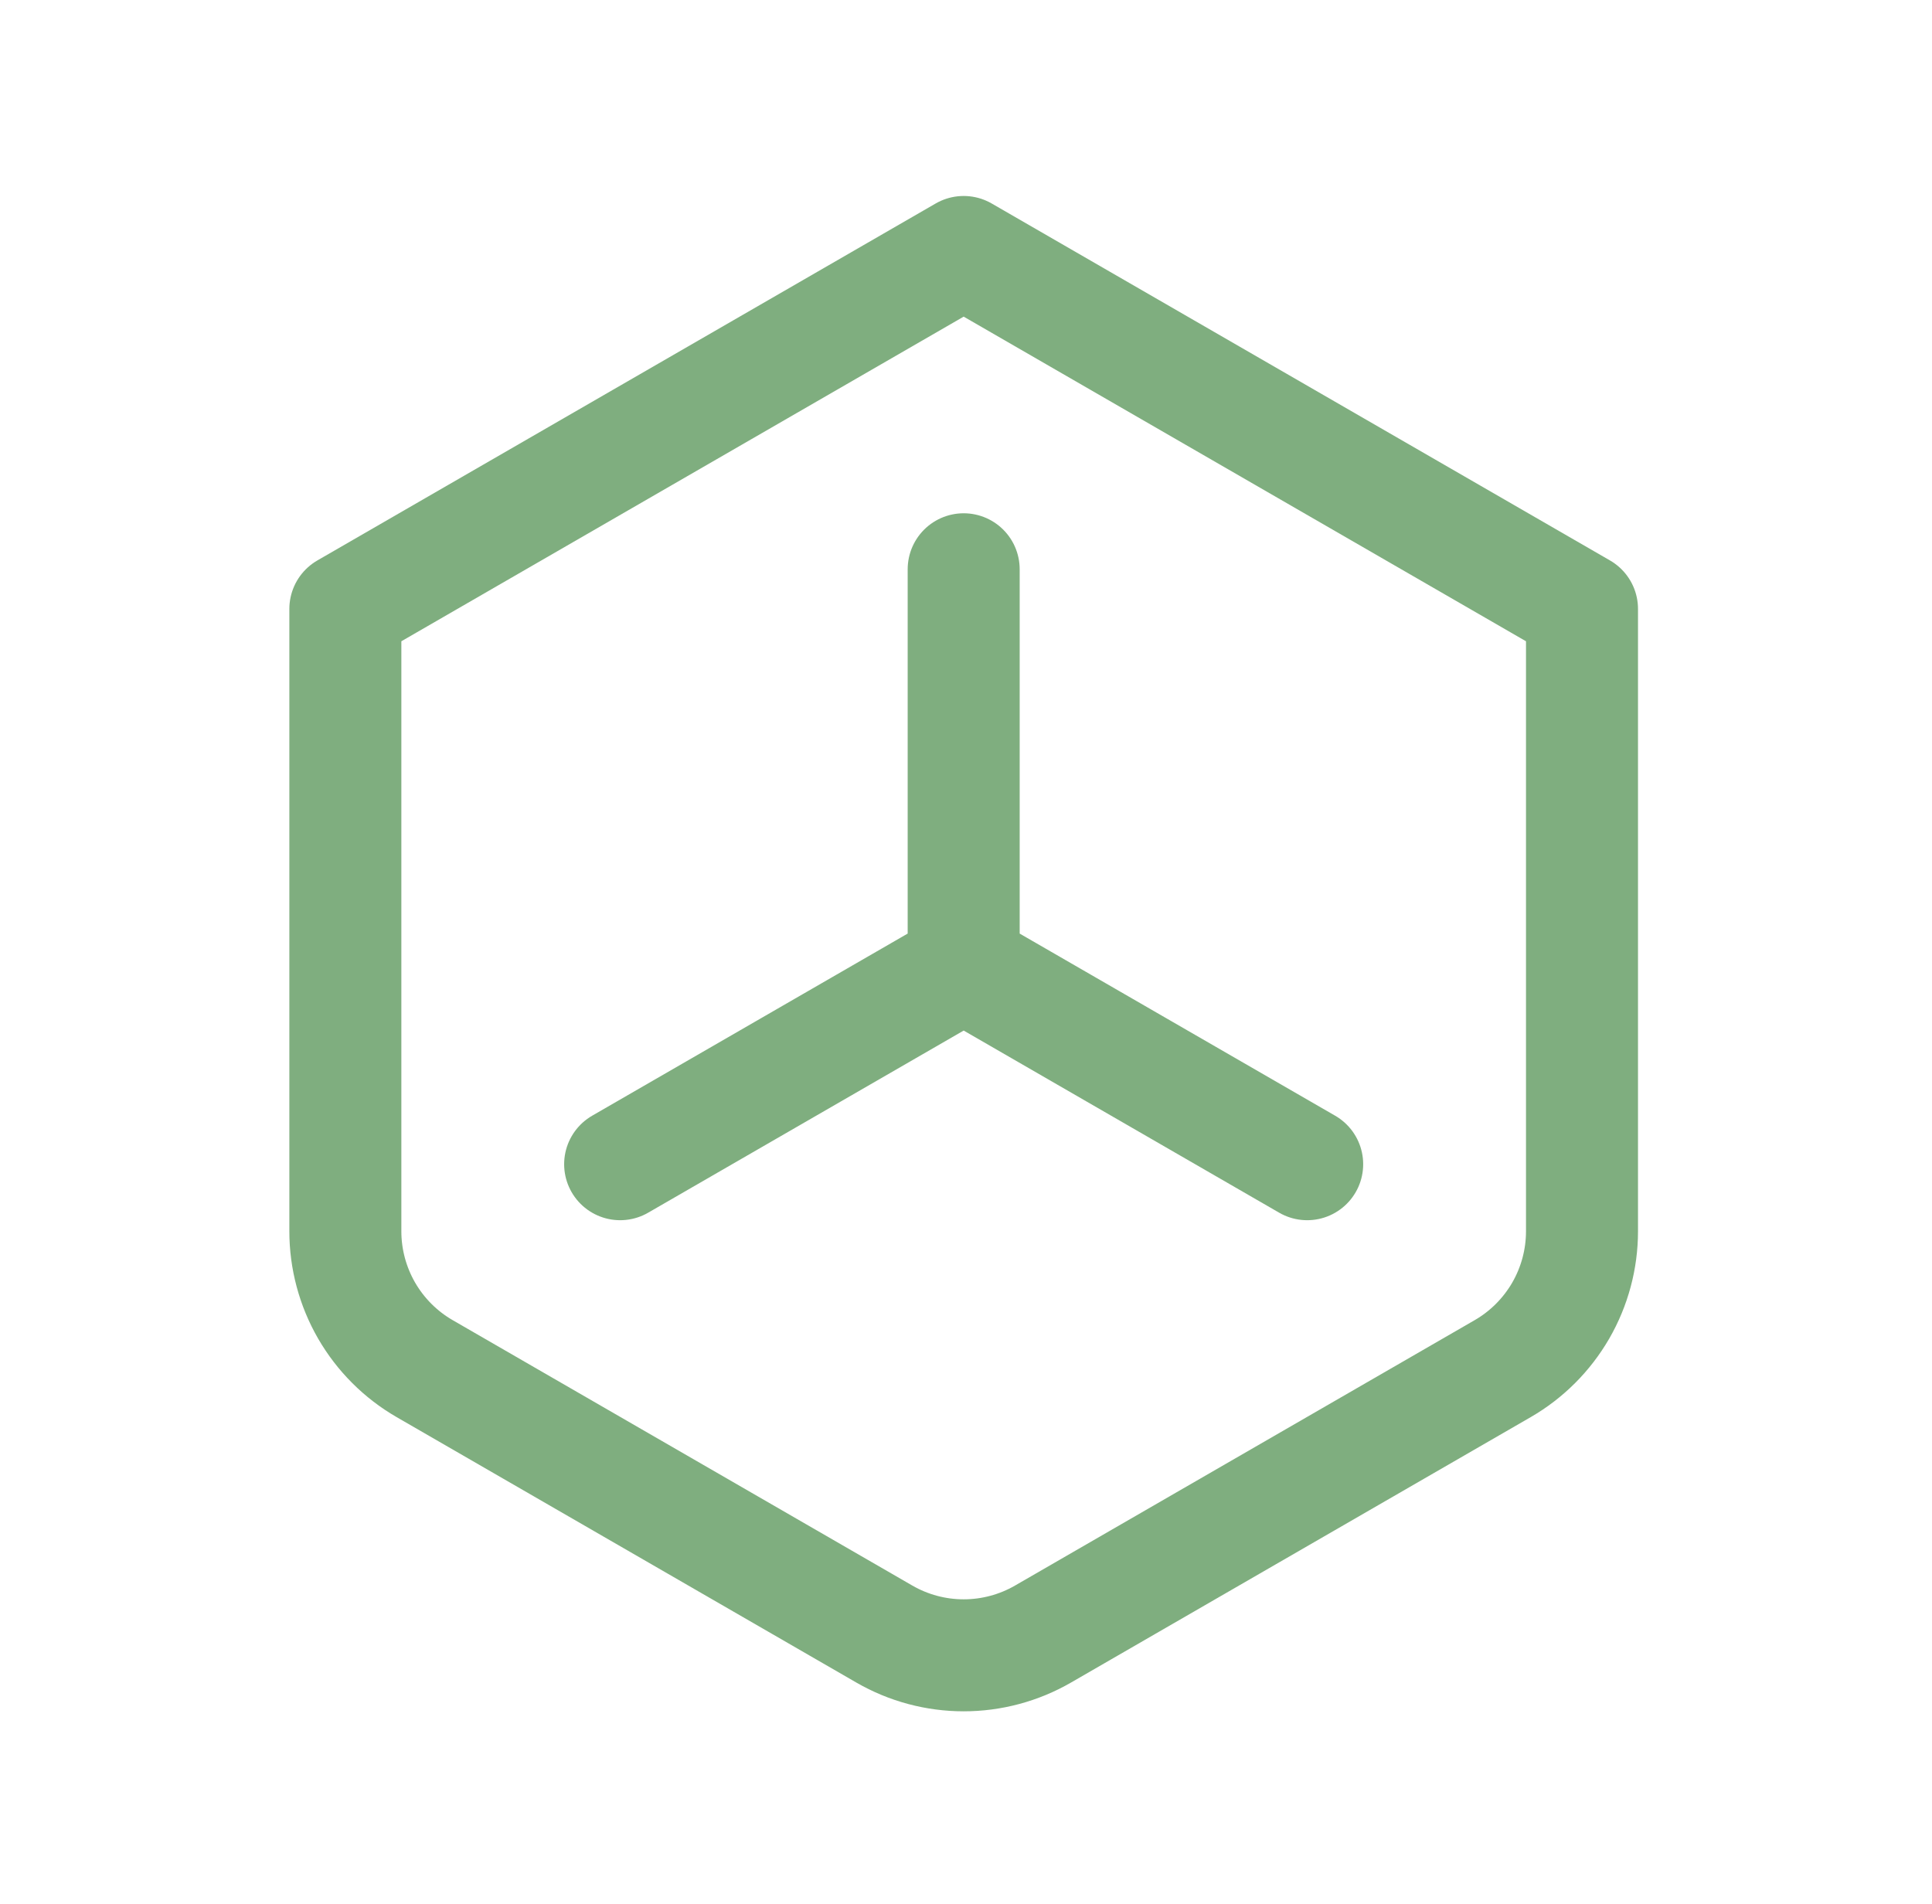
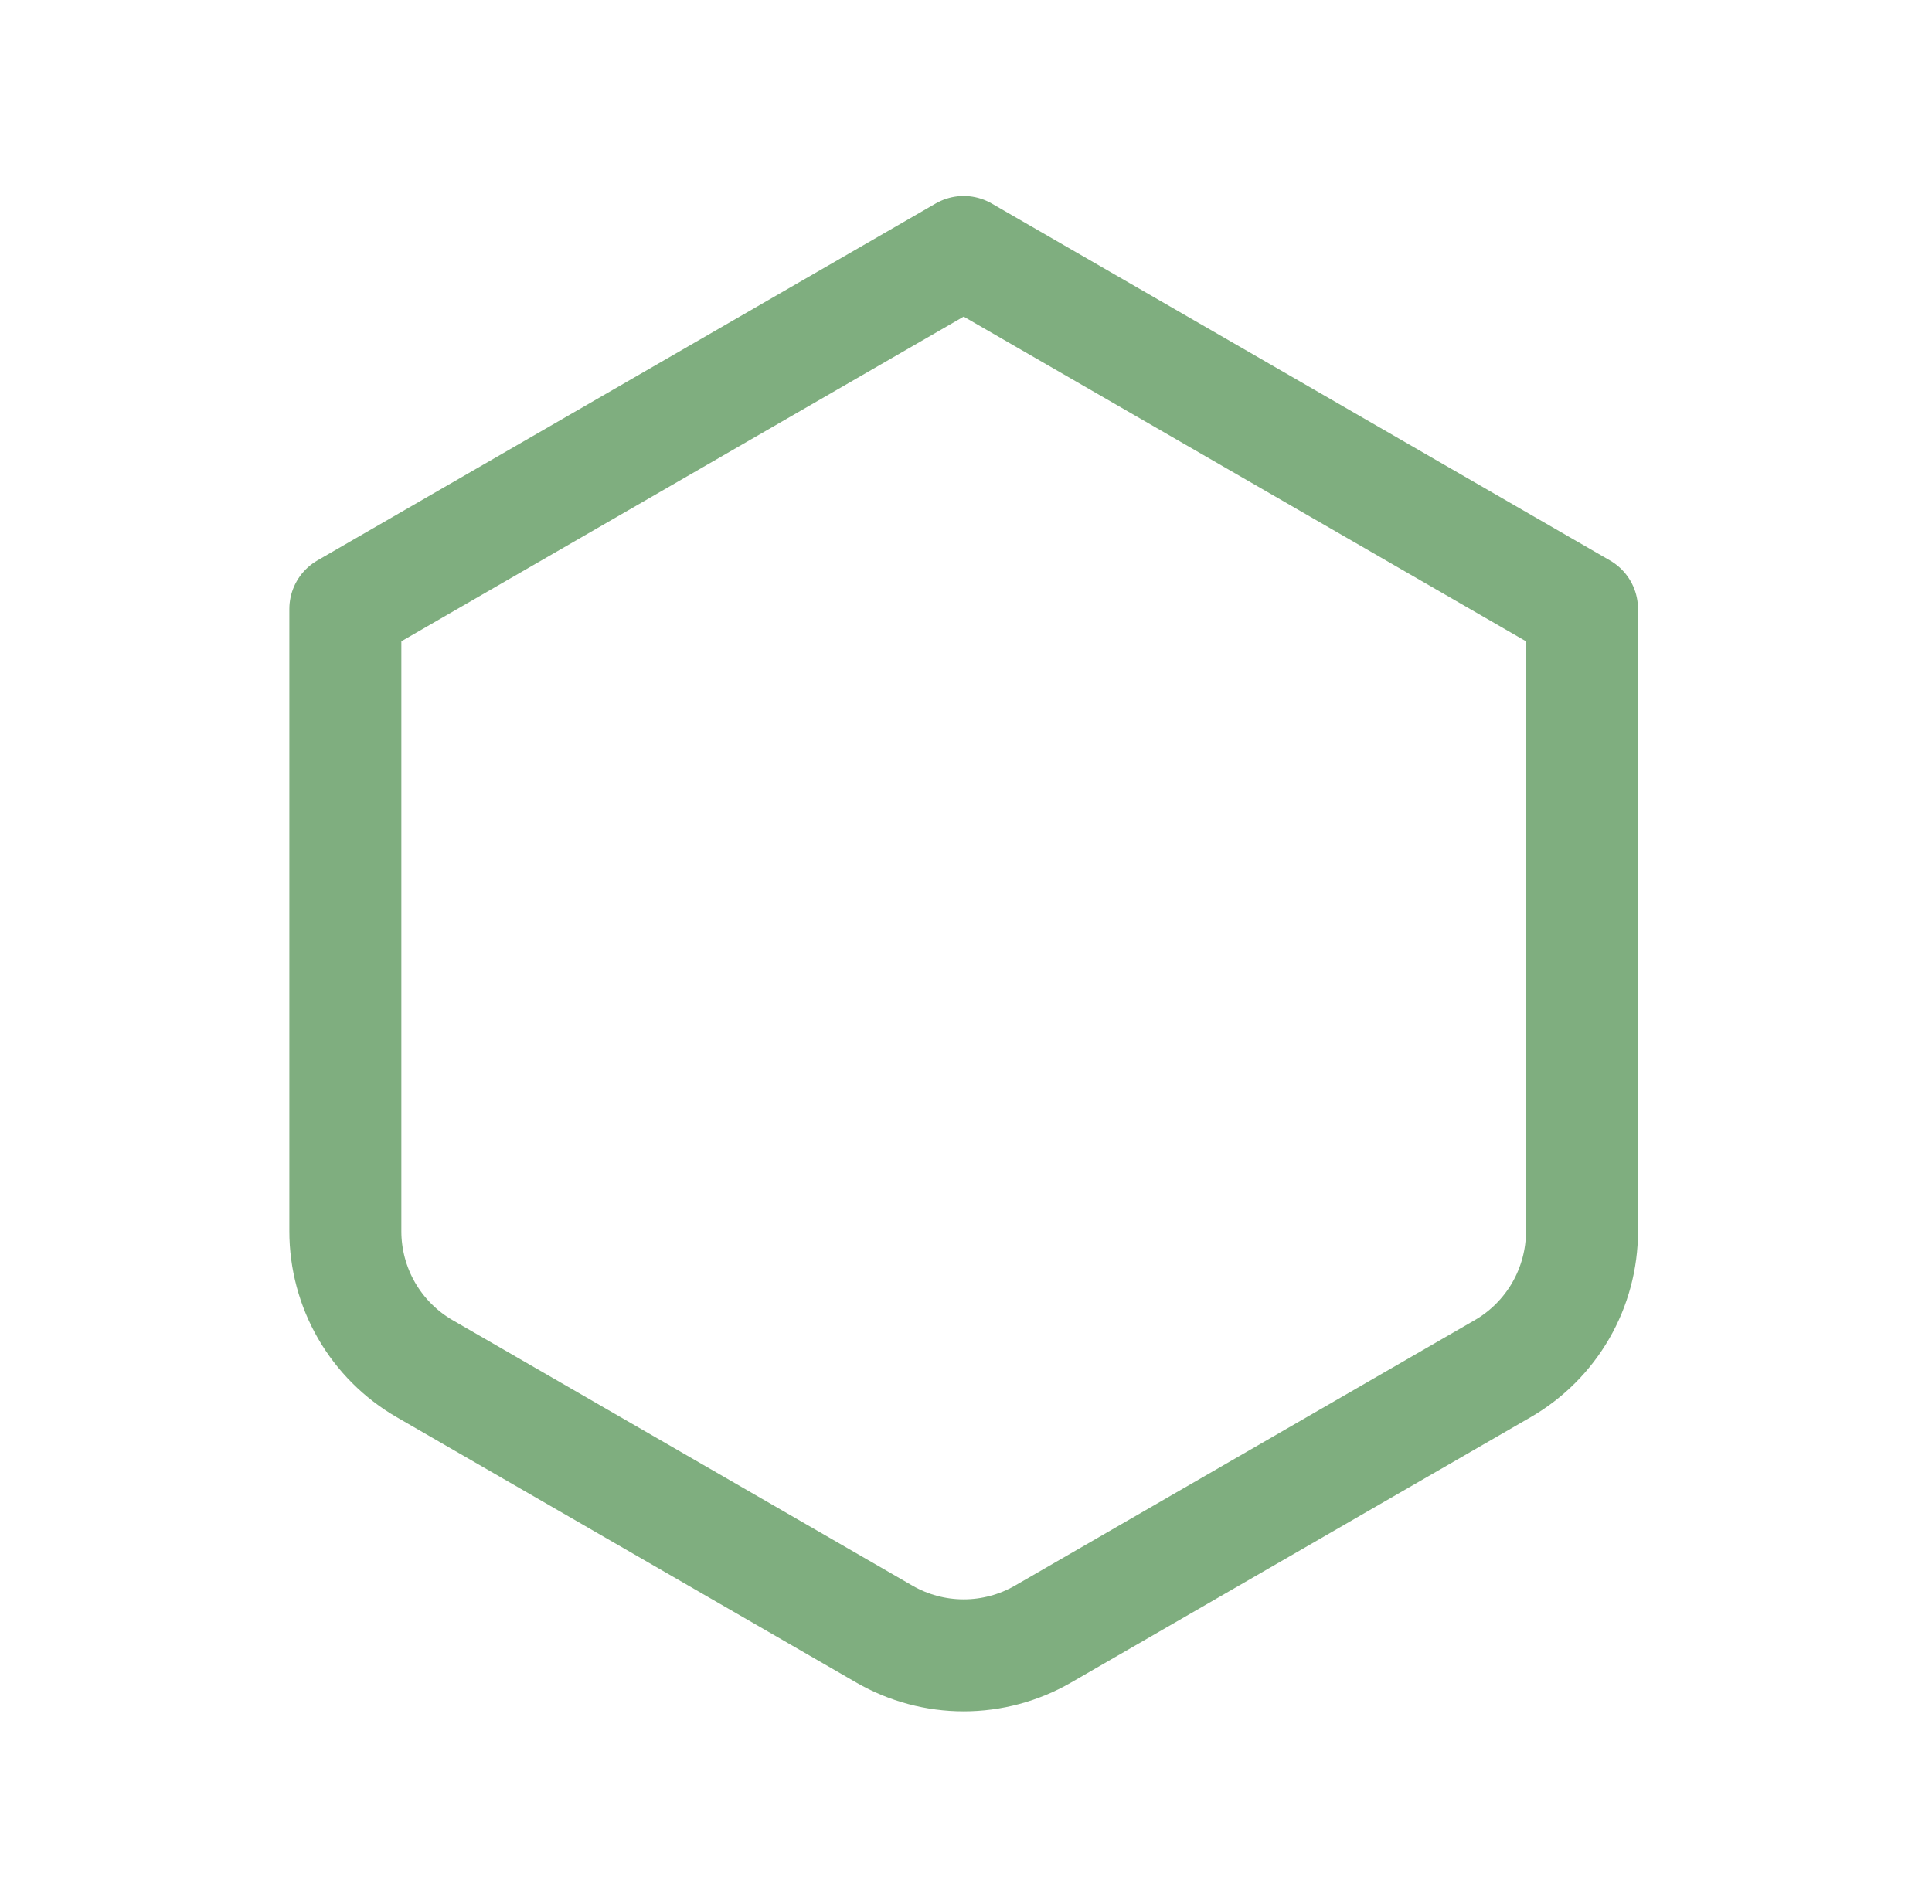
<svg xmlns="http://www.w3.org/2000/svg" width="69" height="68" viewBox="0 0 69 68" fill="none">
  <path d="M34.417 9L56.5 21.75V43.977C56.5 44.972 56.238 45.949 55.741 46.811C55.243 47.672 54.528 48.388 53.667 48.885L37.25 58.365C36.389 58.862 35.412 59.124 34.417 59.124C33.422 59.124 32.445 58.862 31.584 58.365L15.167 48.885C14.306 48.388 13.591 47.672 13.093 46.811C12.596 45.949 12.334 44.972 12.334 43.977V21.75L34.417 9Z" stroke="#005E00" stroke-opacity="0.5" stroke-width="4" stroke-linecap="round" stroke-linejoin="round" />
-   <path d="M34.417 20.333V34.5M34.417 34.5L22.148 41.583M34.417 34.5L46.685 41.583" stroke="#005E00" stroke-opacity="0.5" stroke-width="4" stroke-linecap="round" stroke-linejoin="round" />
</svg>